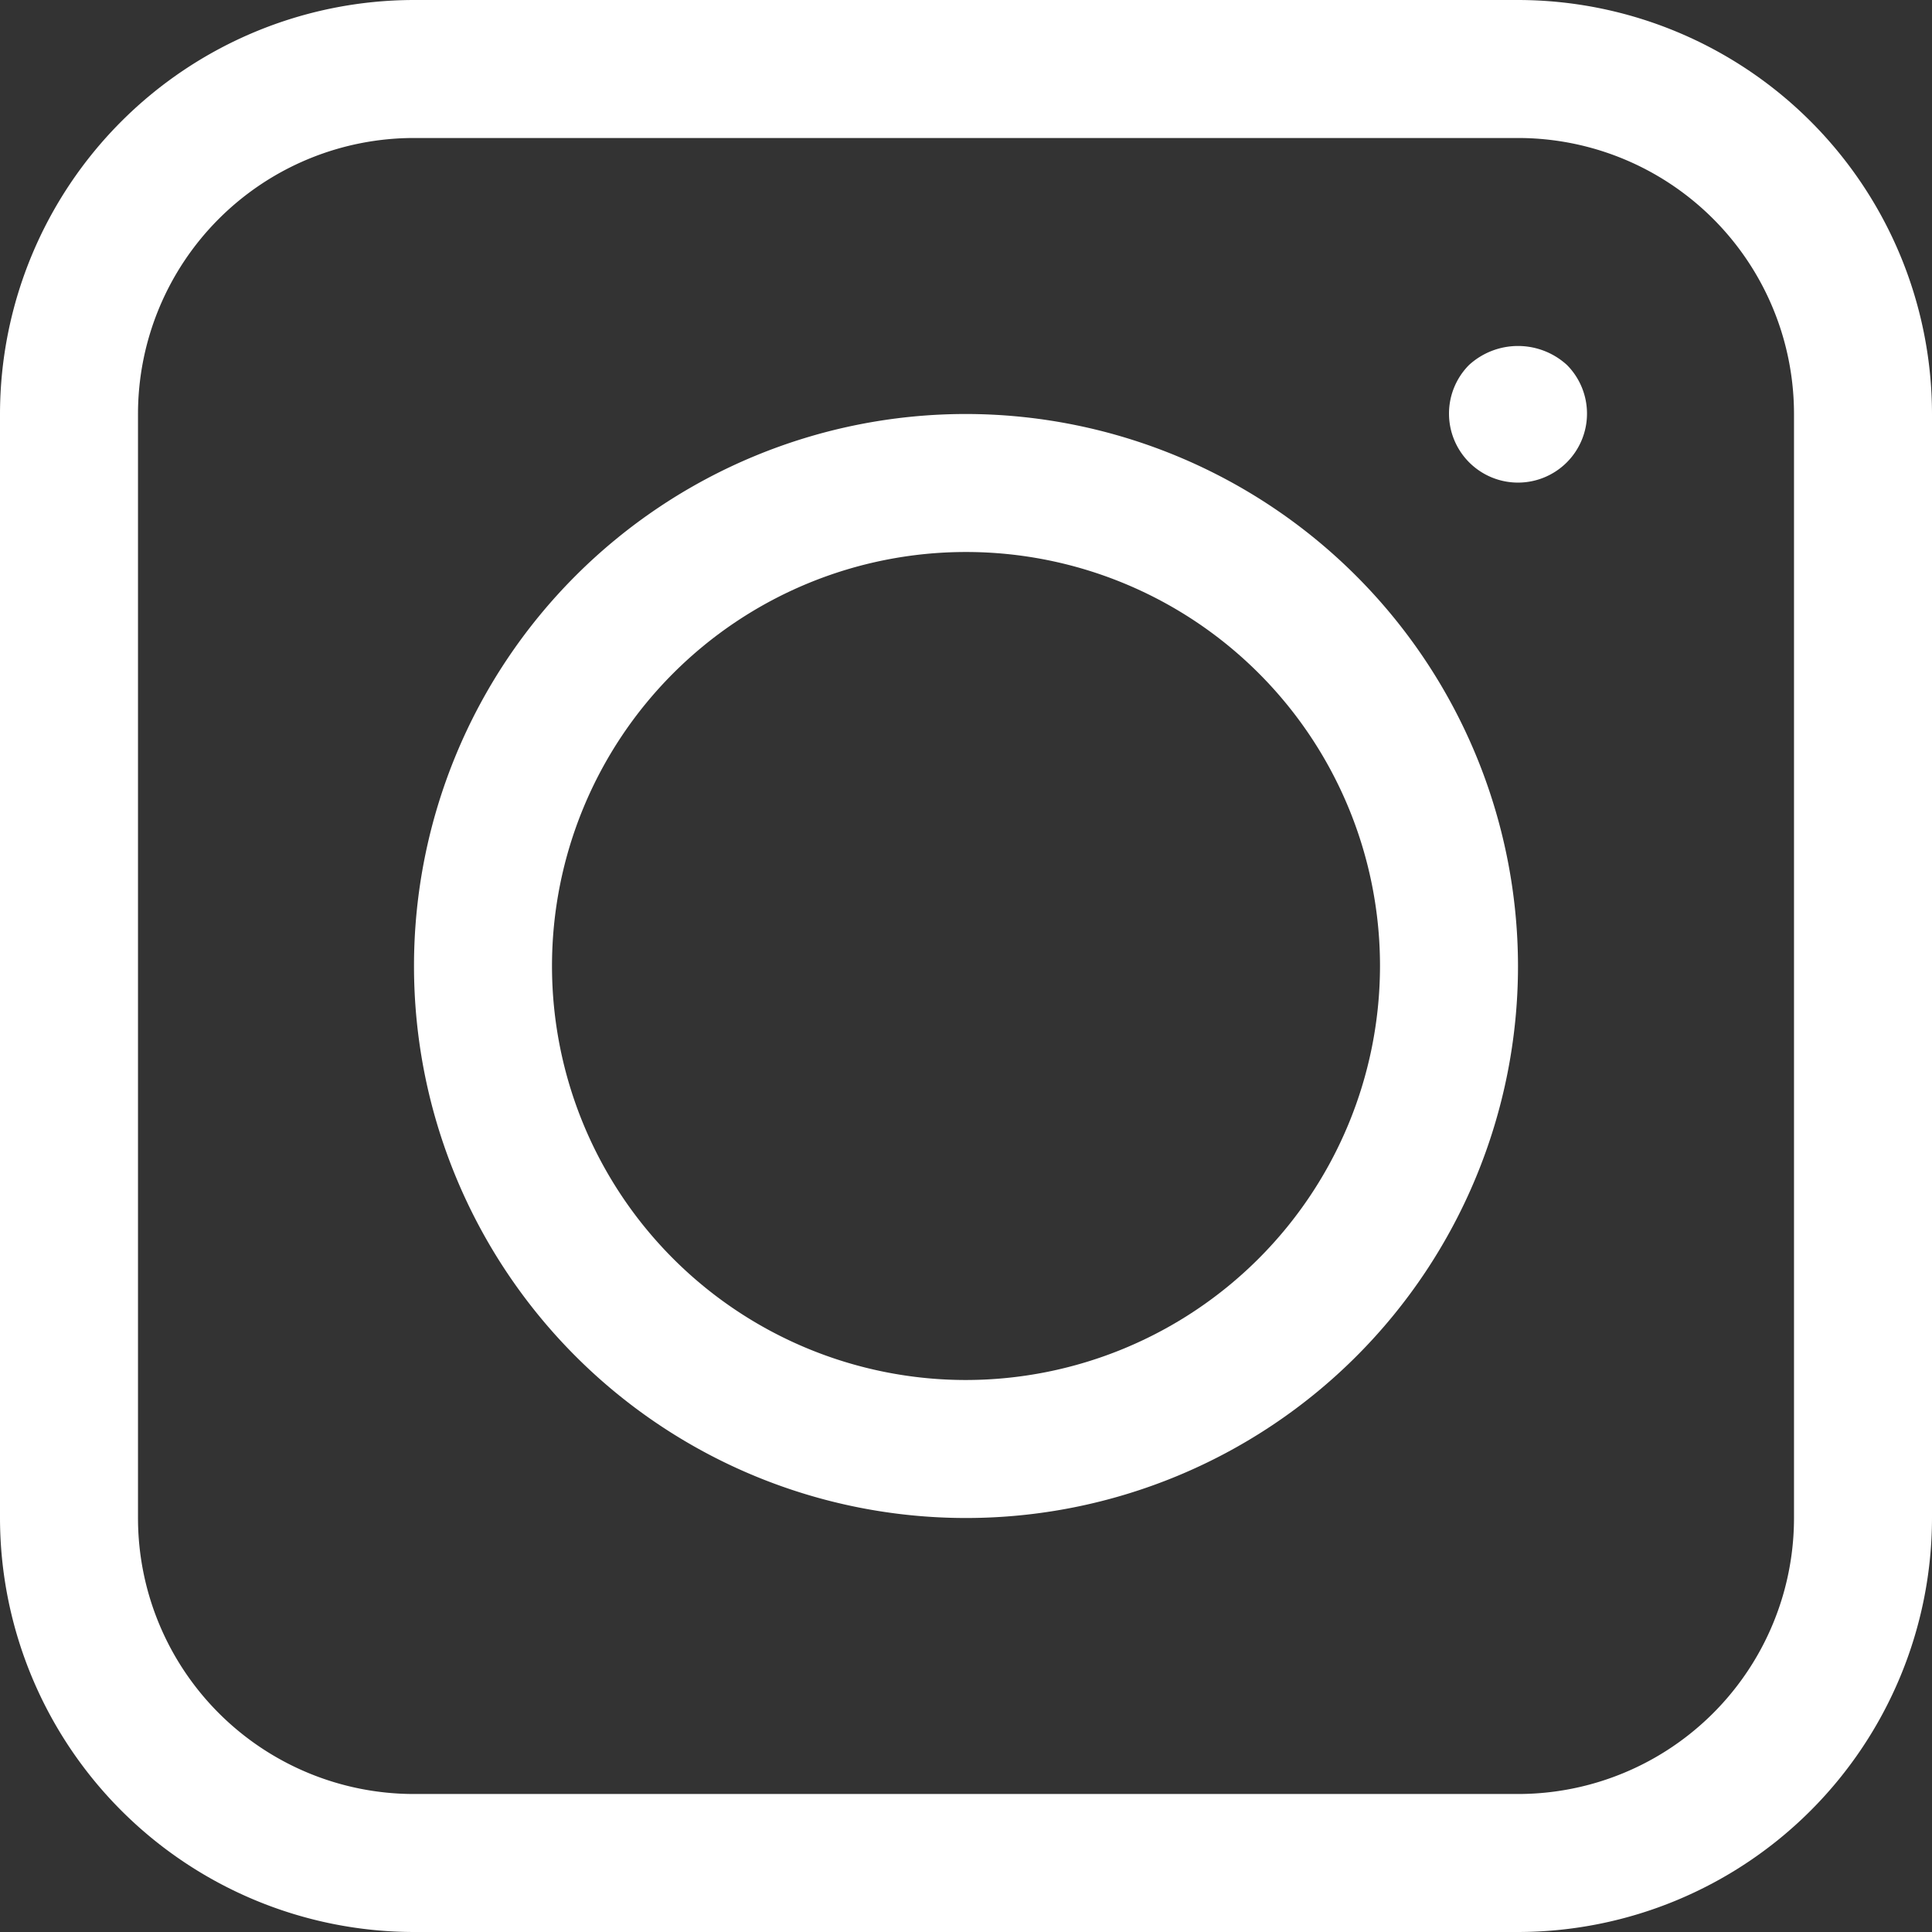
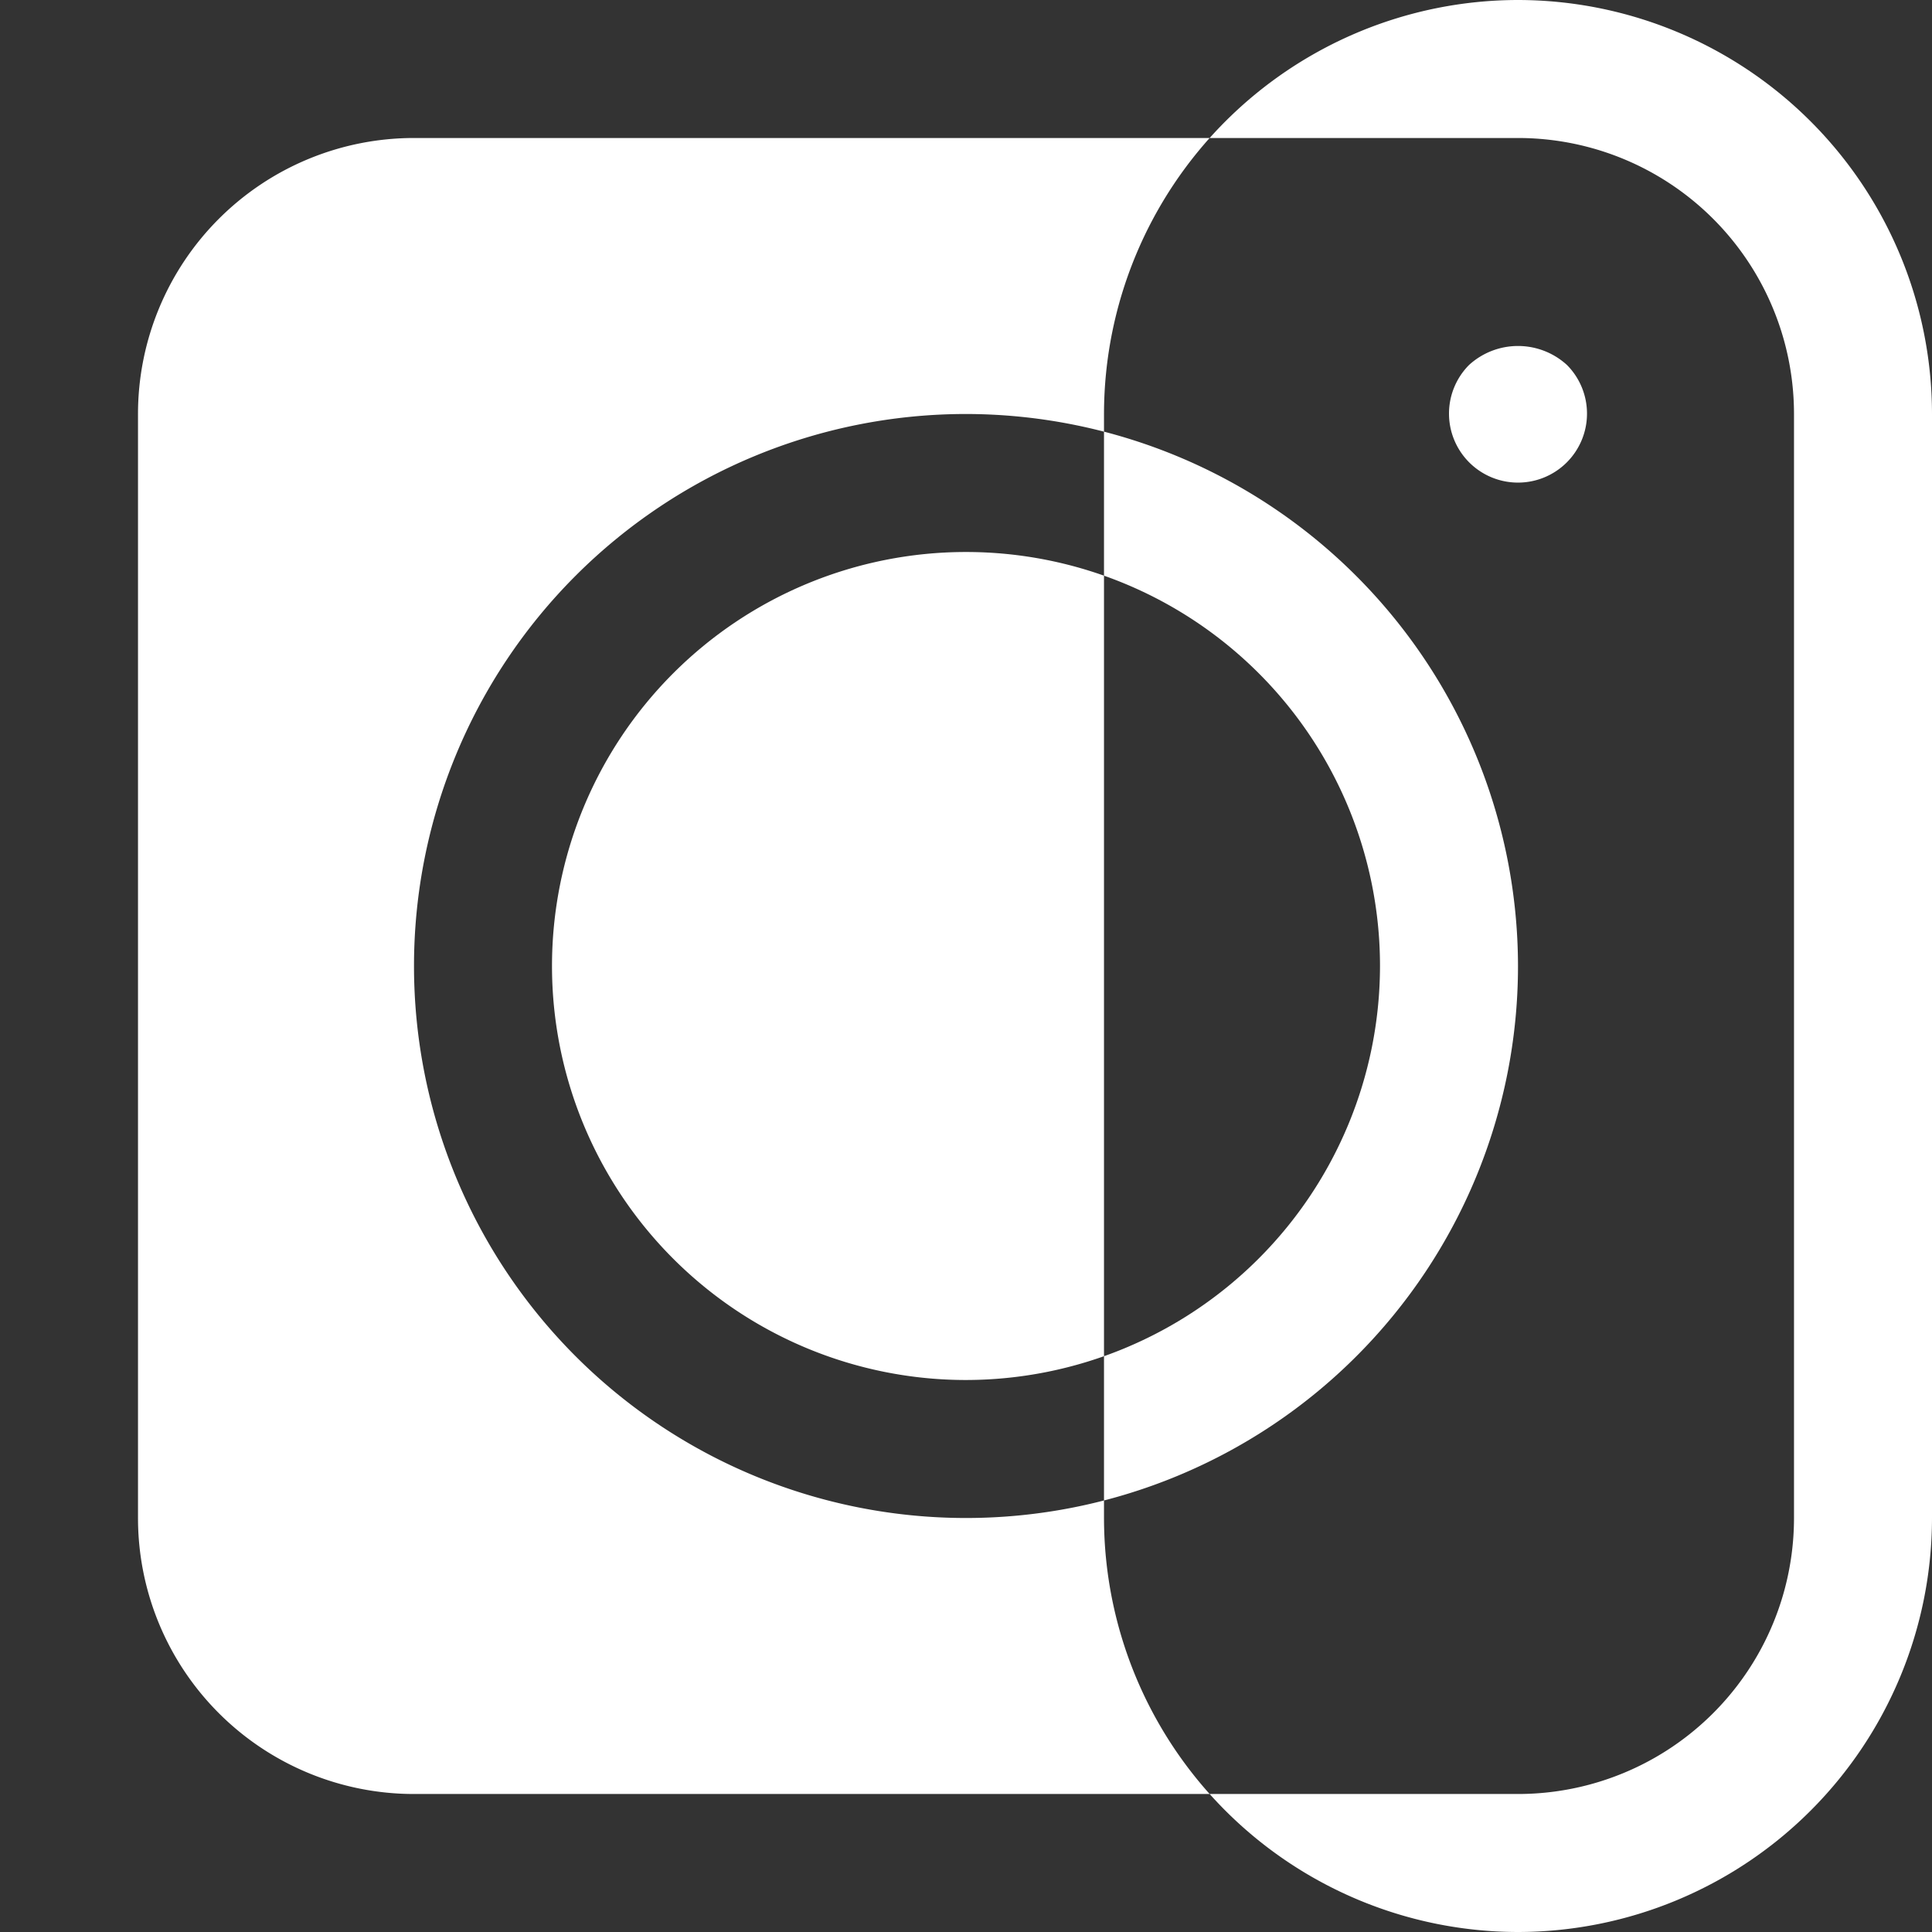
<svg xmlns="http://www.w3.org/2000/svg" width="28" height="28" viewBox="0 0 28 28">
  <rect x="0" y="0" width="28" height="28" fill="#333333" stroke="none" />
-   <path id="noun-instagram-7495703" d="M97,75H81a6.006,6.006,0,0,0-6,6V97a6.006,6.006,0,0,0,6,6H97a6.006,6.006,0,0,0,6-6V81A6.006,6.006,0,0,0,97,75Zm4,22a4,4,0,0,1-4,4H81a4,4,0,0,1-4-4V81a4,4,0,0,1,4-4H97a4,4,0,0,1,4,4ZM89,81a8,8,0,1,0,8,8A8.009,8.009,0,0,0,89,81Zm0,14a6,6,0,1,1,6-6A6.006,6.006,0,0,1,89,95Zm8.71-14.71a1,1,0,1,1-1.42,0A1.052,1.052,0,0,1,97.71,80.29Z" transform="translate(-75 -75)" fill="#fff" />
+   <path id="noun-instagram-7495703" d="M97,75a6.006,6.006,0,0,0-6,6V97a6.006,6.006,0,0,0,6,6H97a6.006,6.006,0,0,0,6-6V81A6.006,6.006,0,0,0,97,75Zm4,22a4,4,0,0,1-4,4H81a4,4,0,0,1-4-4V81a4,4,0,0,1,4-4H97a4,4,0,0,1,4,4ZM89,81a8,8,0,1,0,8,8A8.009,8.009,0,0,0,89,81Zm0,14a6,6,0,1,1,6-6A6.006,6.006,0,0,1,89,95Zm8.71-14.71a1,1,0,1,1-1.42,0A1.052,1.052,0,0,1,97.71,80.29Z" transform="translate(-75 -75)" fill="#fff" />
</svg>